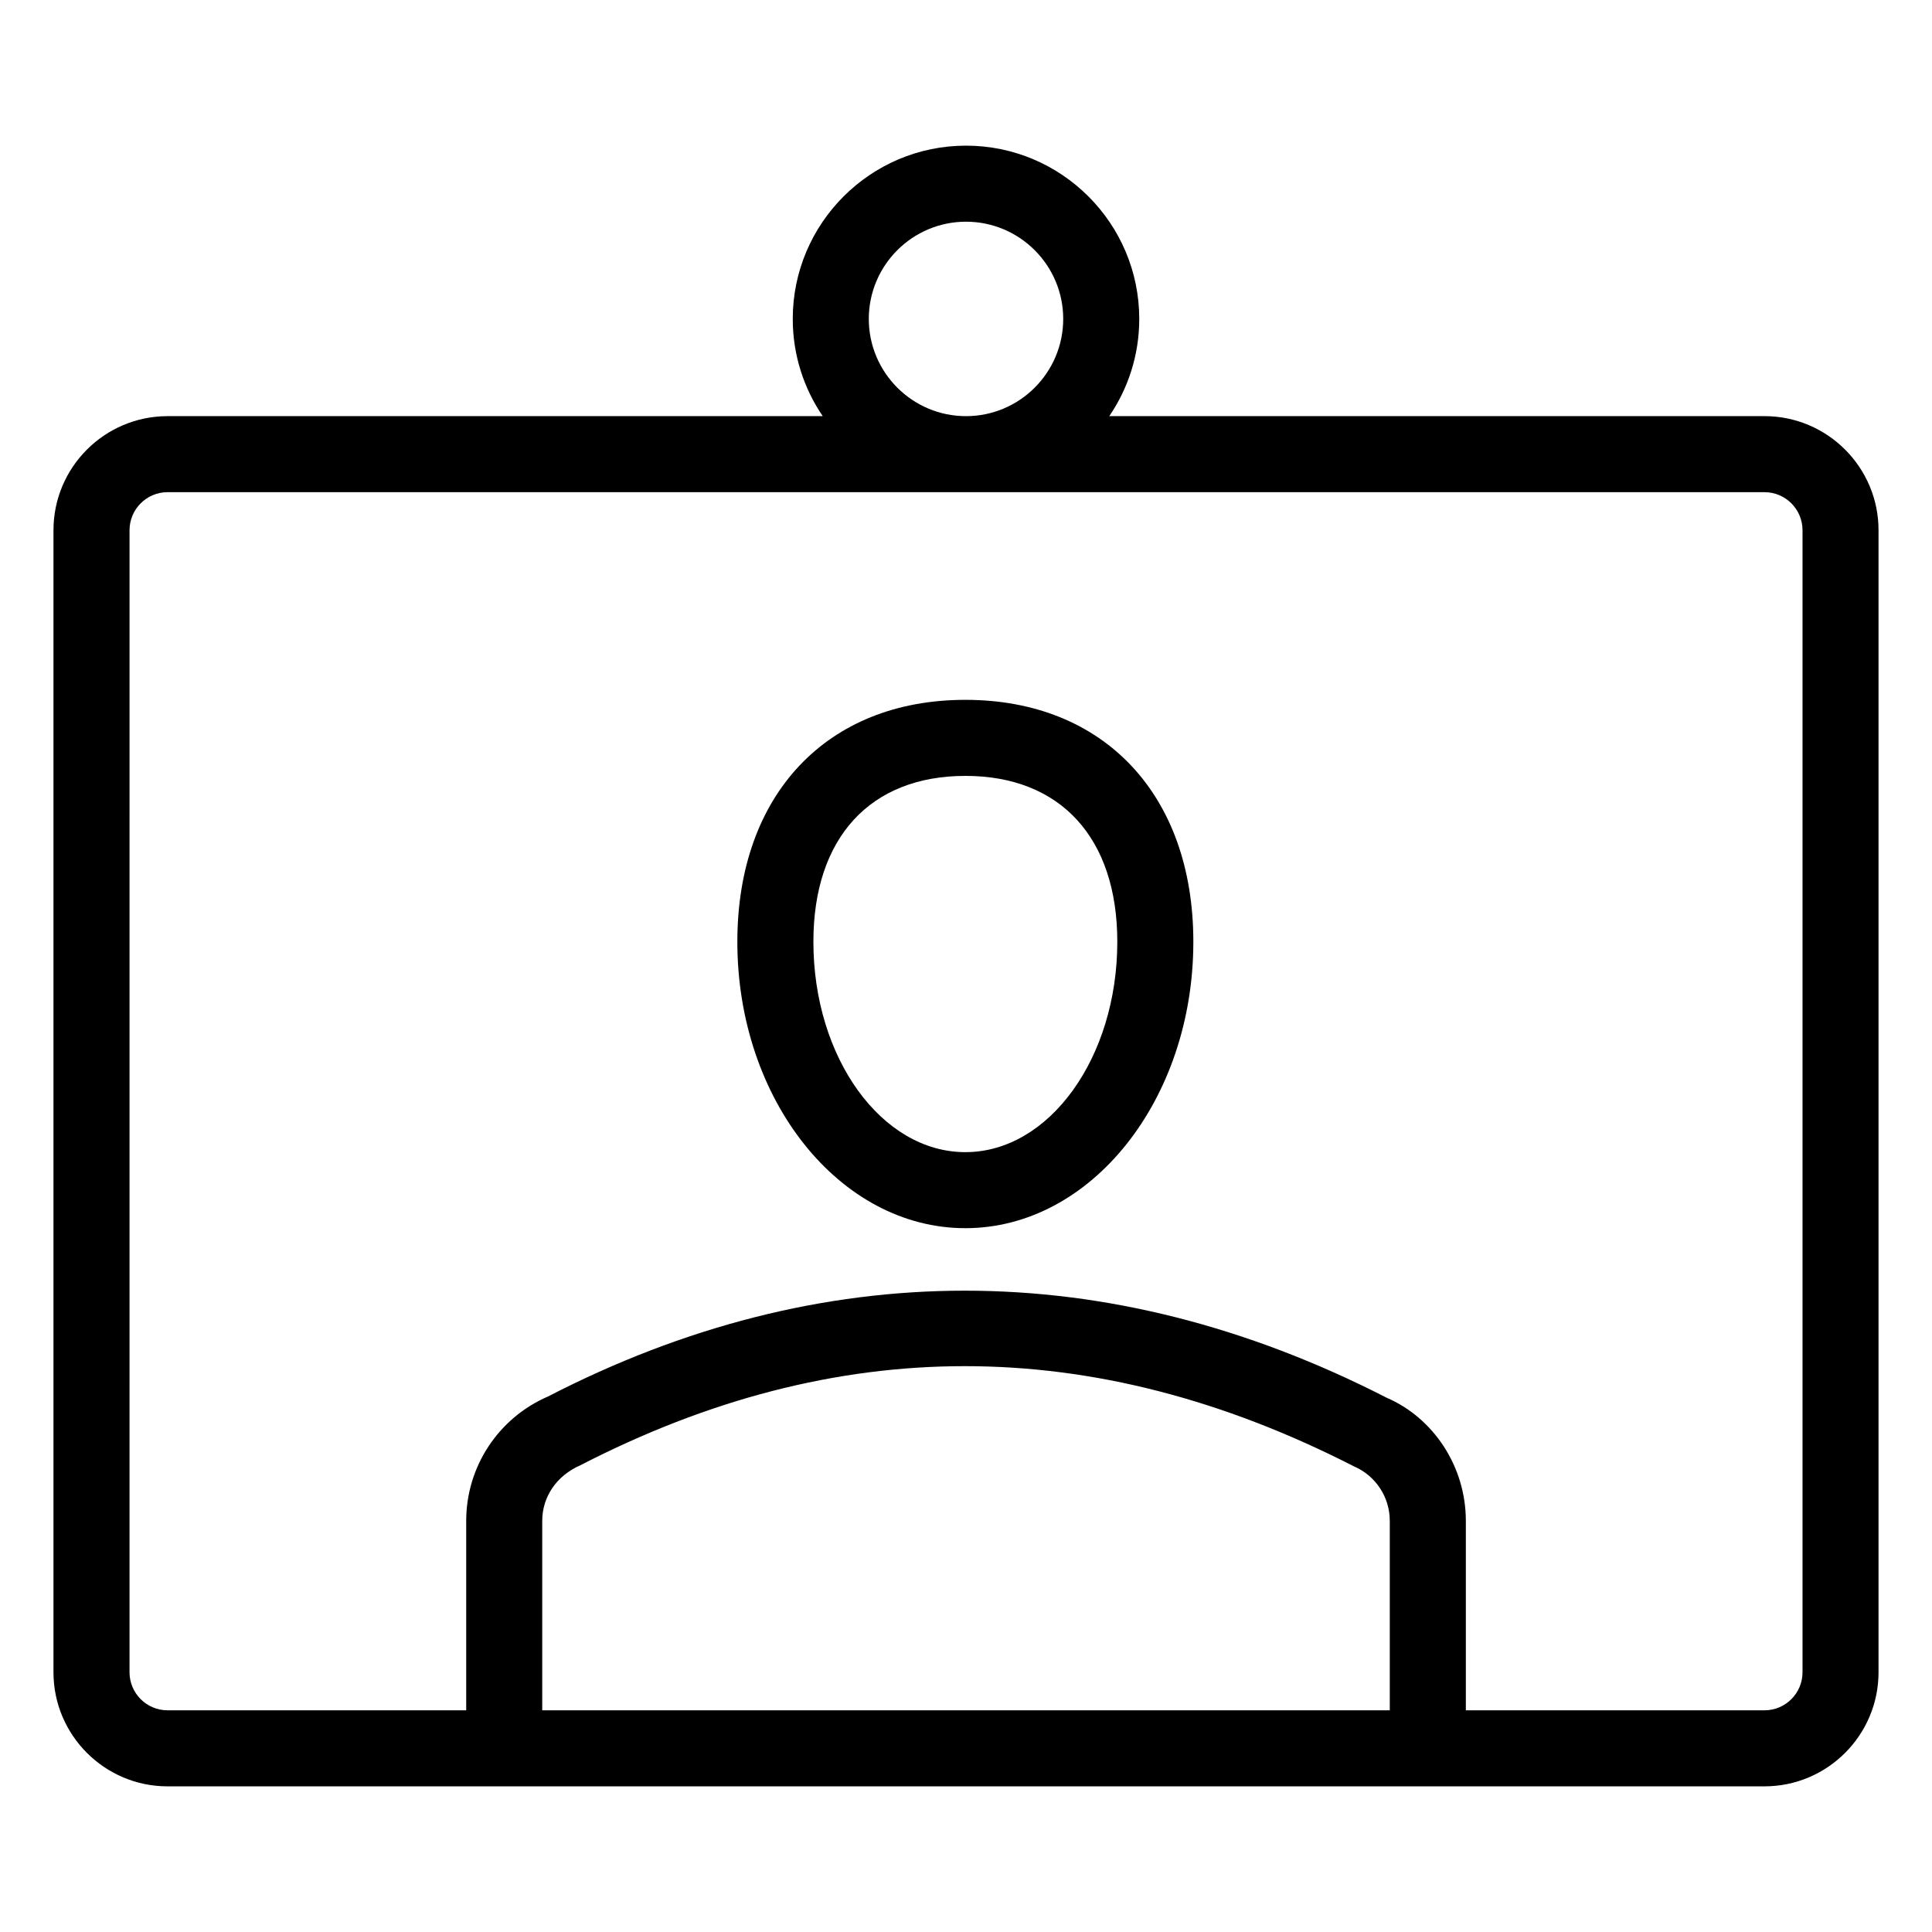
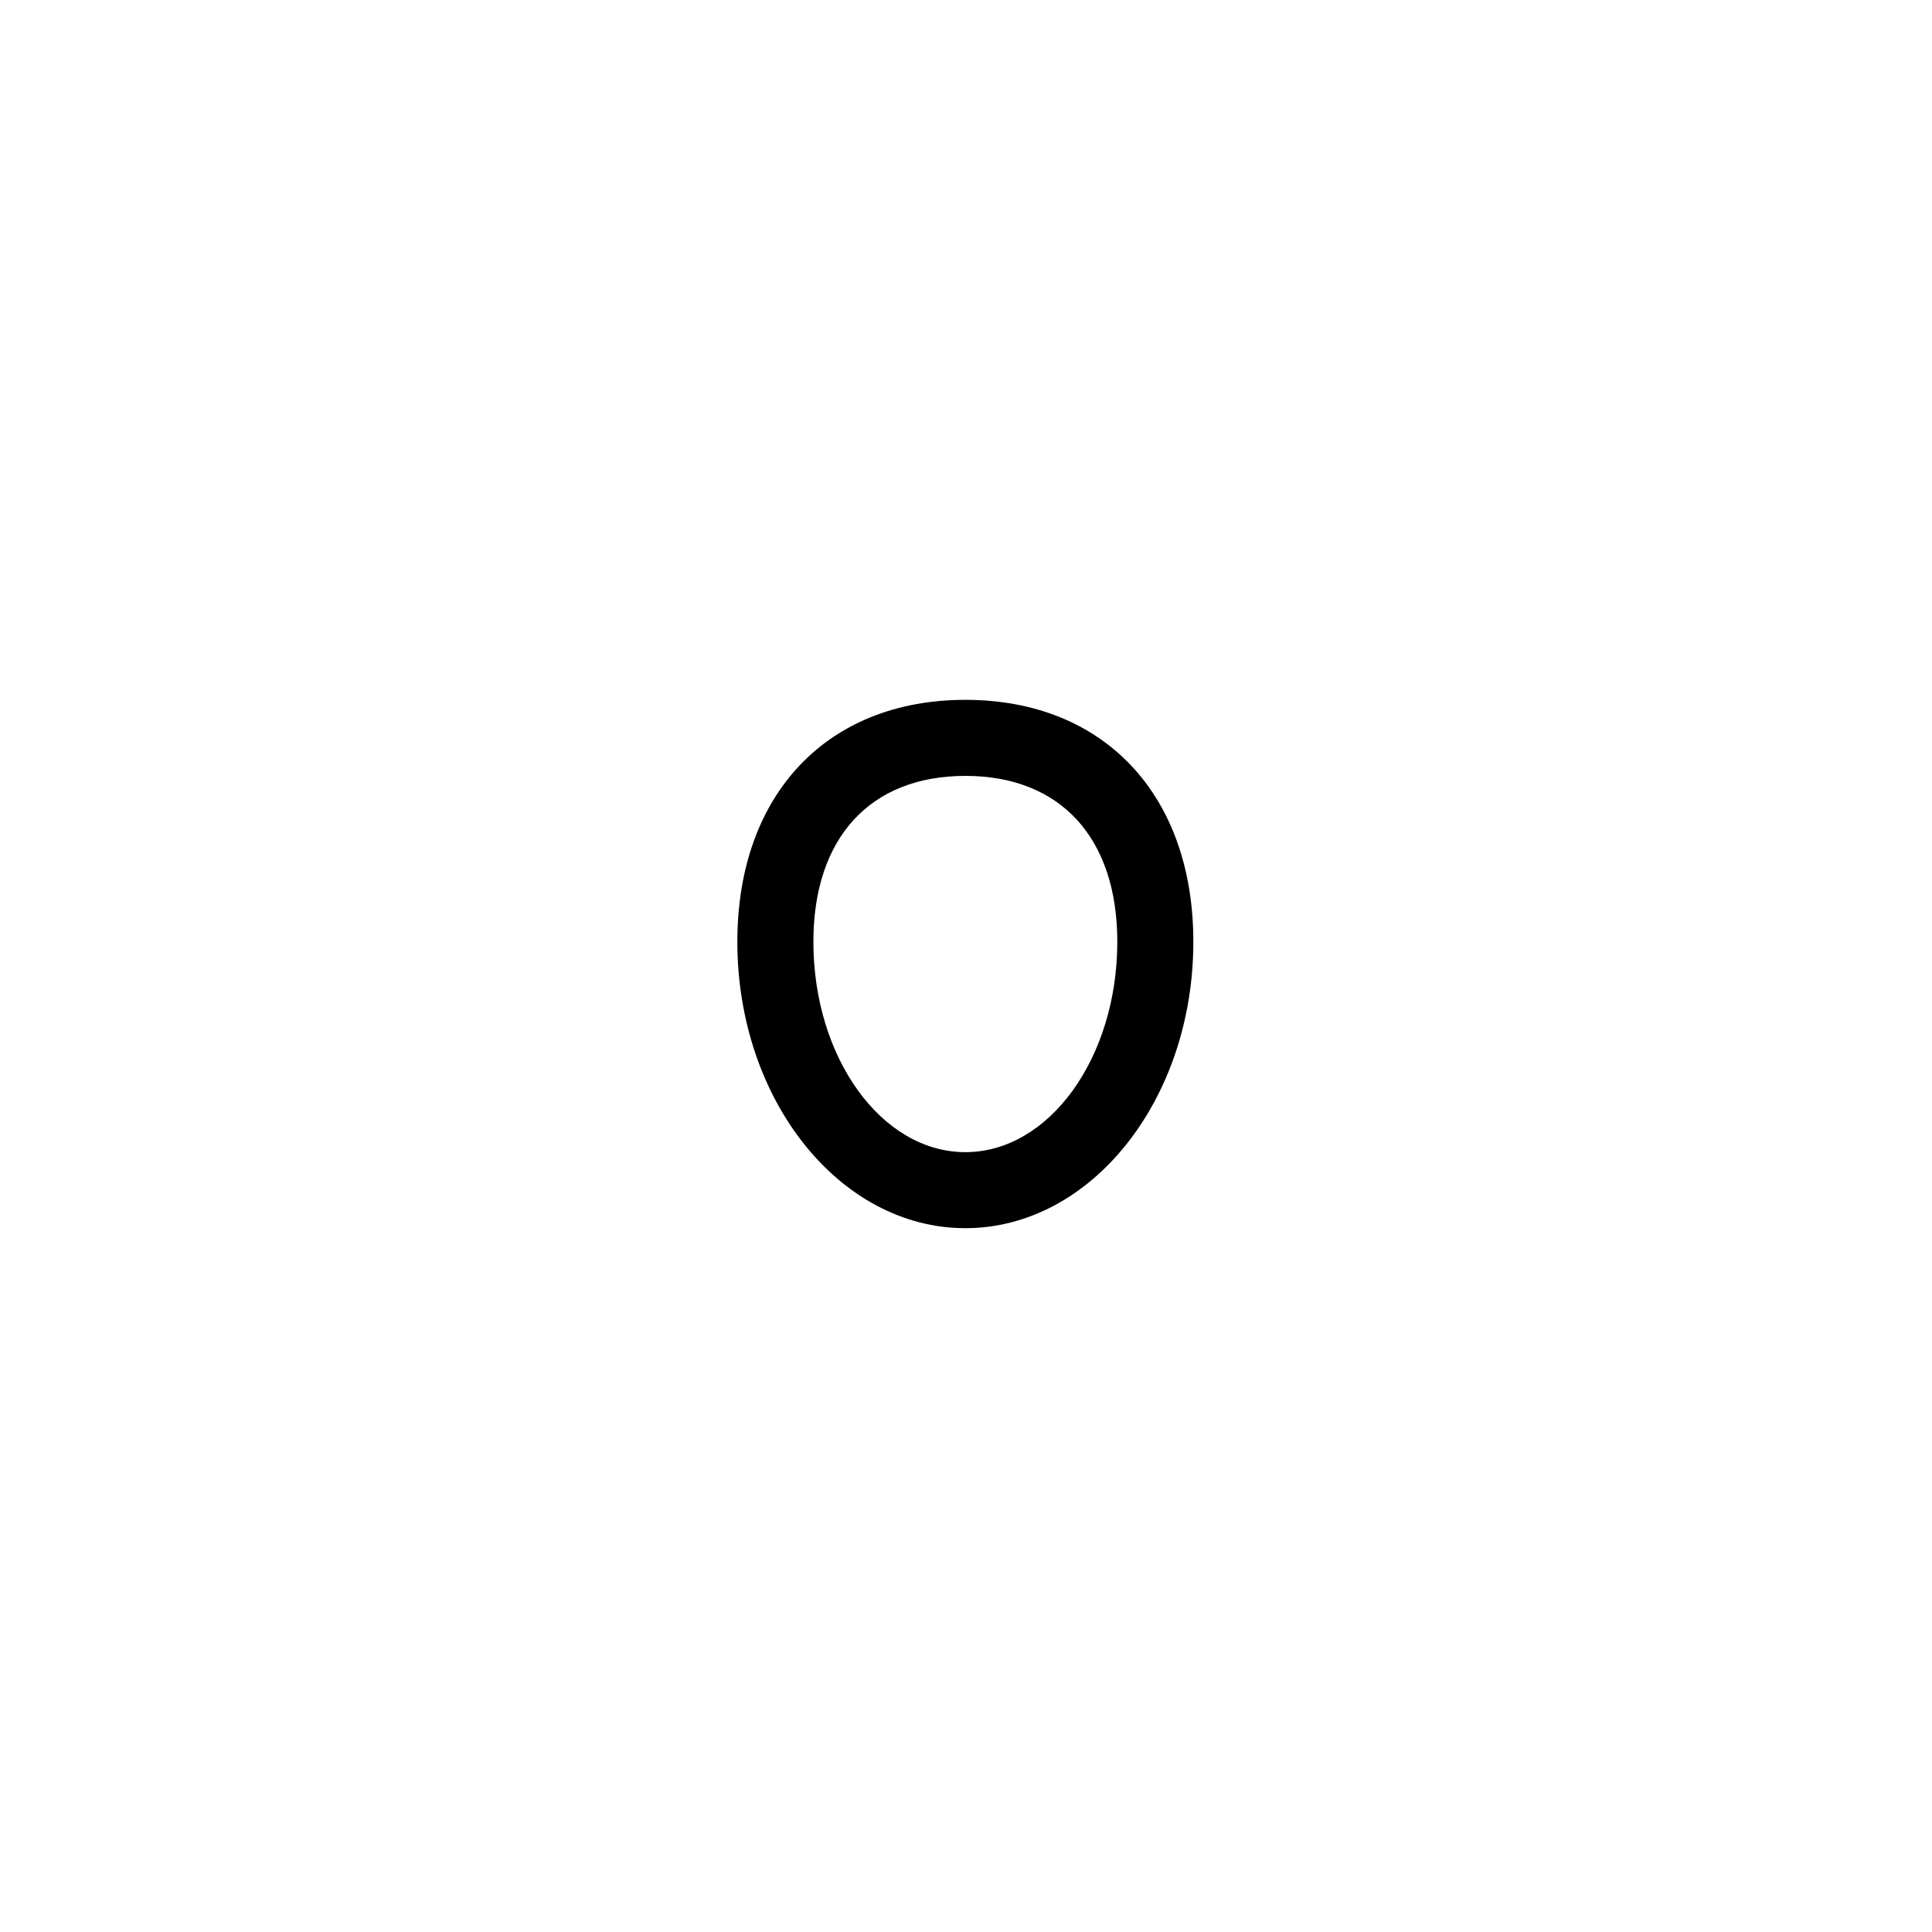
<svg xmlns="http://www.w3.org/2000/svg" fill="#000000" width="800px" height="800px" version="1.1" viewBox="144 144 512 512">
  <g>
    <path d="m399.83 469.48c33.316 0 60.418-34.051 60.418-75.902 0-38.945-23.715-64.113-60.418-64.113-36.715 0-60.426 25.164-60.426 64.113-0.004 41.852 27.105 75.902 60.426 75.902zm0-119.86c25.211 0 40.266 16.434 40.266 43.961 0 30.742-18.066 55.75-40.266 55.75-22.207 0-40.273-25.008-40.273-55.75-0.004-27.527 15.051-43.961 40.273-43.961z" />
-     <path d="m188.4 617.4h423.2c16.668 0 30.23-13.559 30.23-30.23v-302.66c0-16.668-13.559-30.23-30.23-30.23l-173.63 0.004c5.008-7.356 7.945-16.219 7.945-25.766 0-25.32-20.594-45.918-45.914-45.918-25.316 0-45.914 20.602-45.914 45.918 0 9.547 2.938 18.414 7.945 25.766h-173.63c-16.668 0-30.23 13.559-30.23 30.23v302.66c0.004 16.664 13.562 30.227 30.23 30.227zm99.297-20.152v-50.215c0-6.281 3.731-11.945 10.125-14.734 67.777-34.914 135.59-35.191 204.98 0.301 5.777 2.488 9.504 8.152 9.504 14.434v50.215zm86.543-368.73c0-14.211 11.551-25.766 25.762-25.766s25.762 11.559 25.762 25.766c-0.004 14.207-11.555 25.766-25.762 25.766-14.211 0-25.762-11.559-25.762-25.766zm-195.91 55.992c0-5.555 4.516-10.078 10.078-10.078h423.2c5.559 0 10.078 4.523 10.078 10.078v302.66c0 5.555-4.516 10.078-10.078 10.078h-79.145v-50.215c0-14.332-8.512-27.262-21.066-32.66-73.969-37.879-149.9-37.574-222.18-0.285-13.156 5.684-21.668 18.613-21.668 32.945v50.215h-79.145c-5.559 0-10.078-4.523-10.078-10.078z" />
  </g>
</svg>